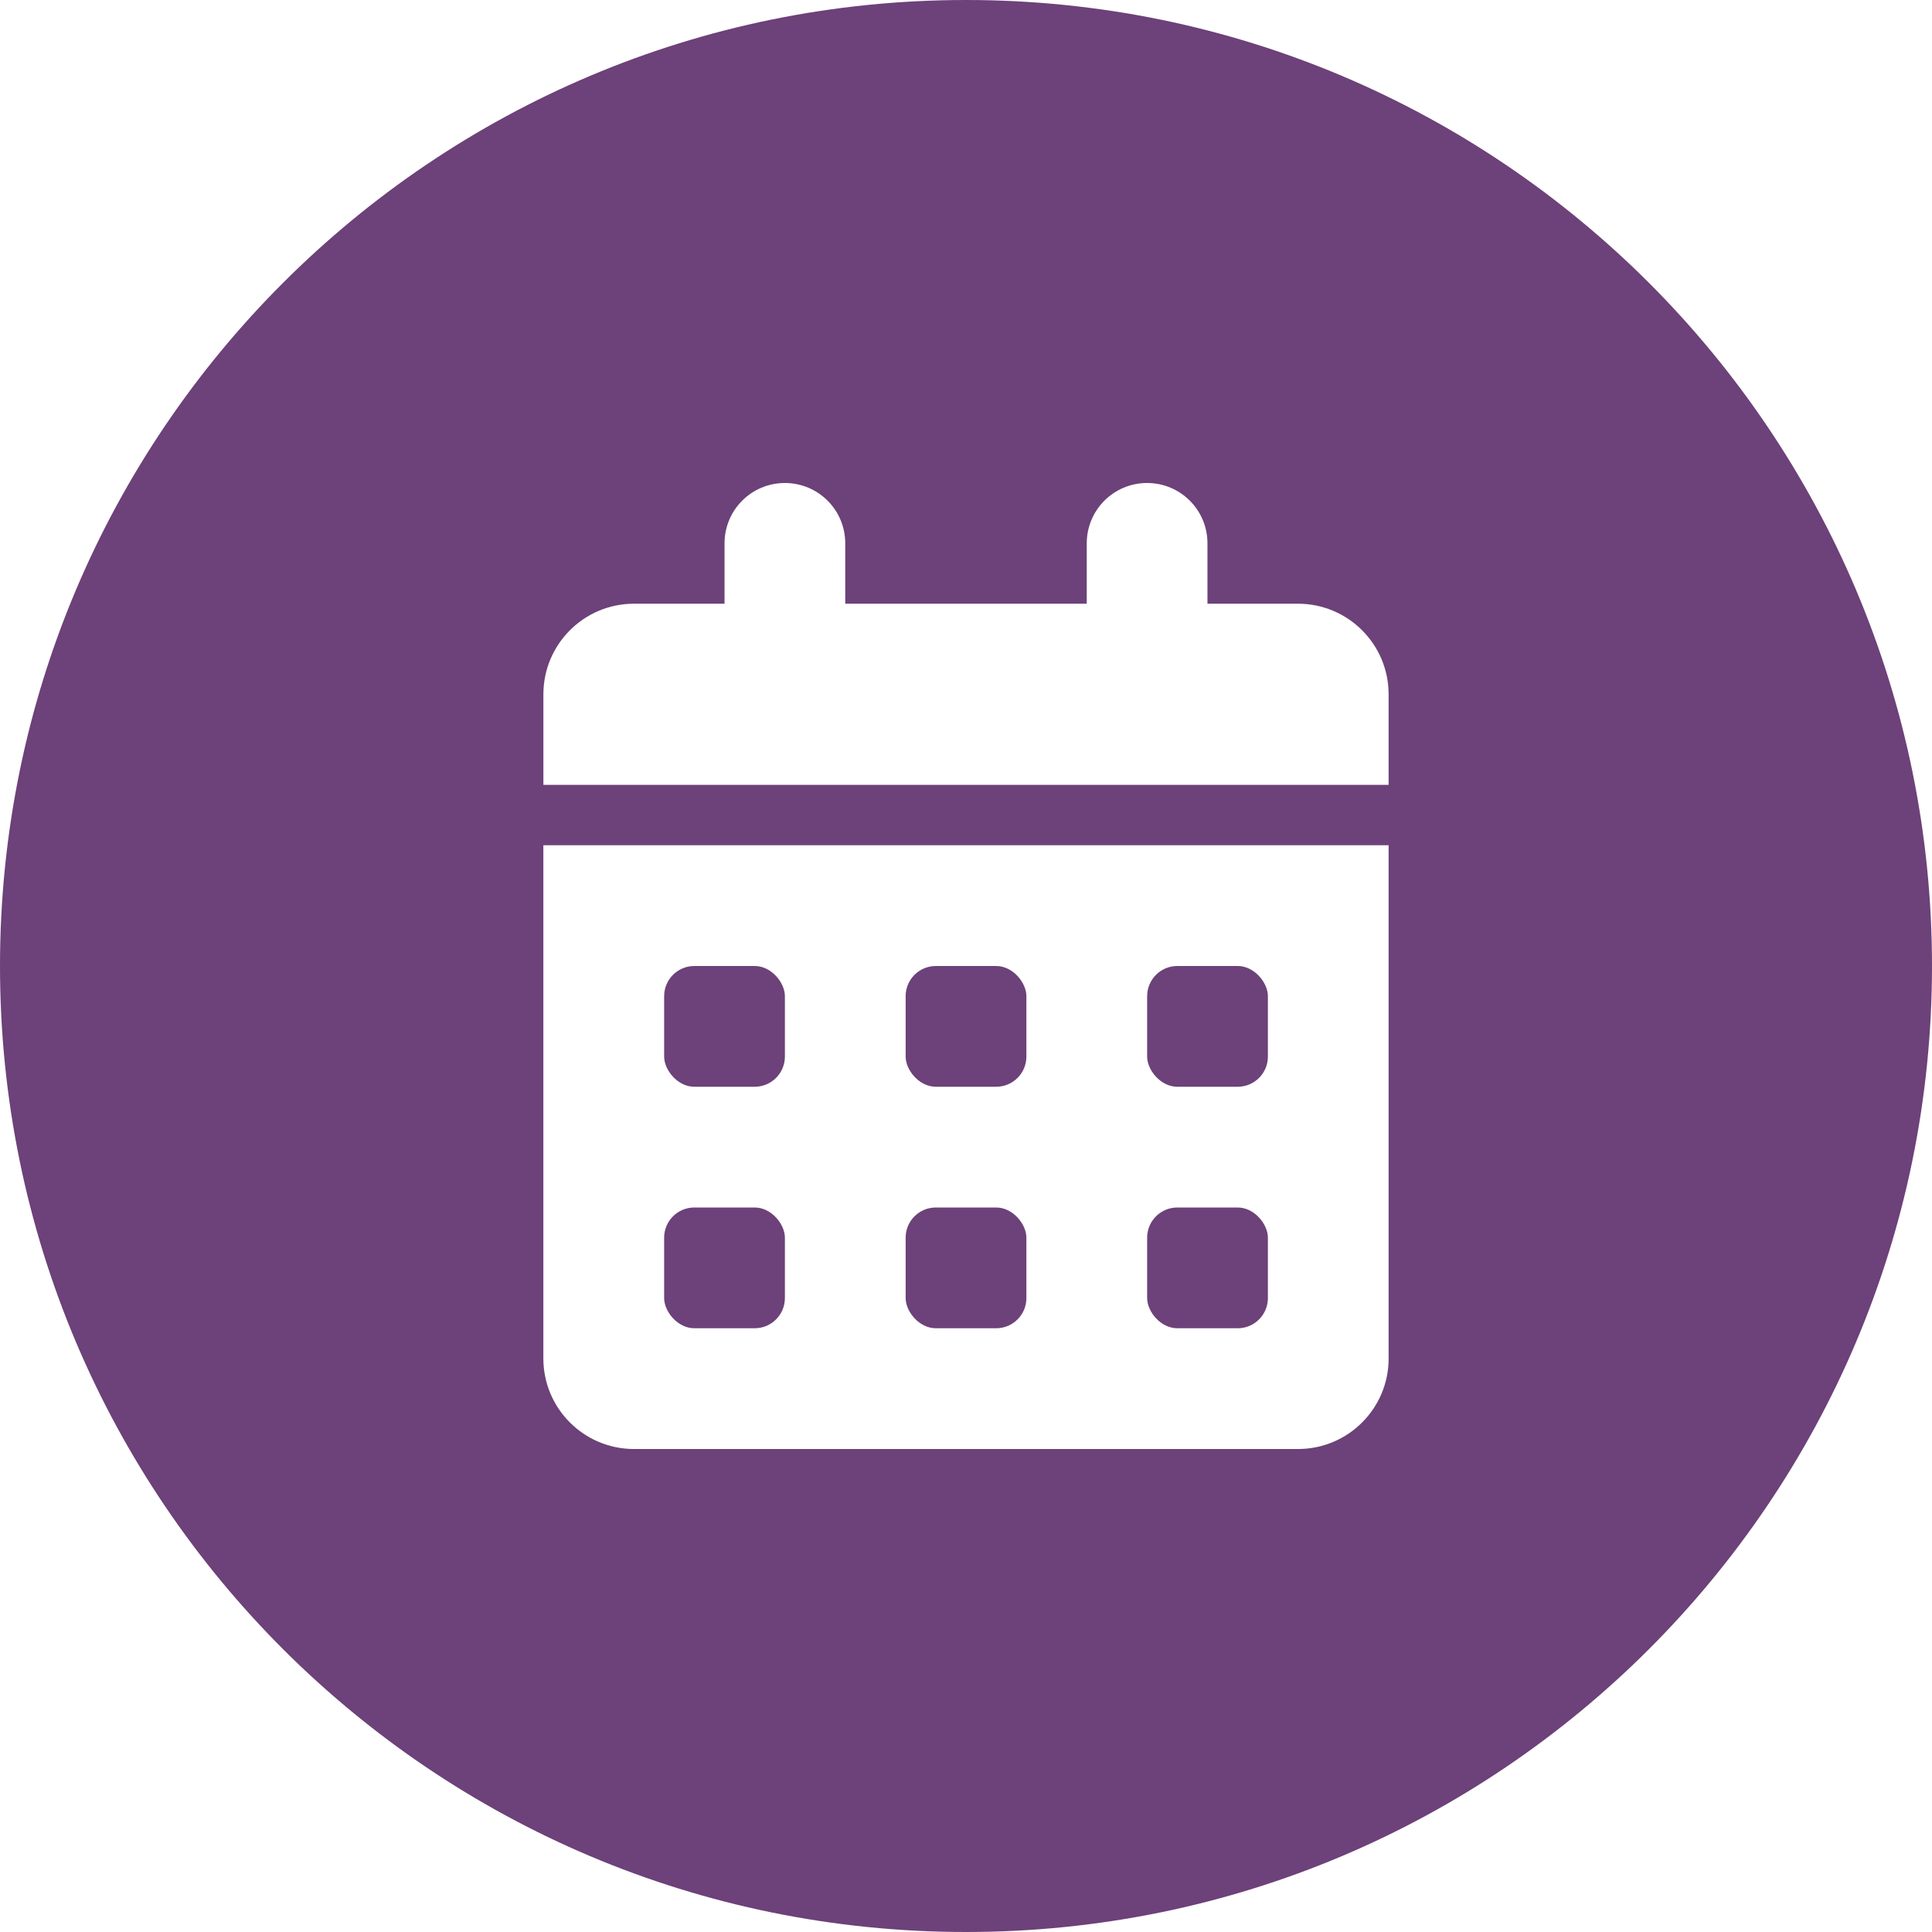
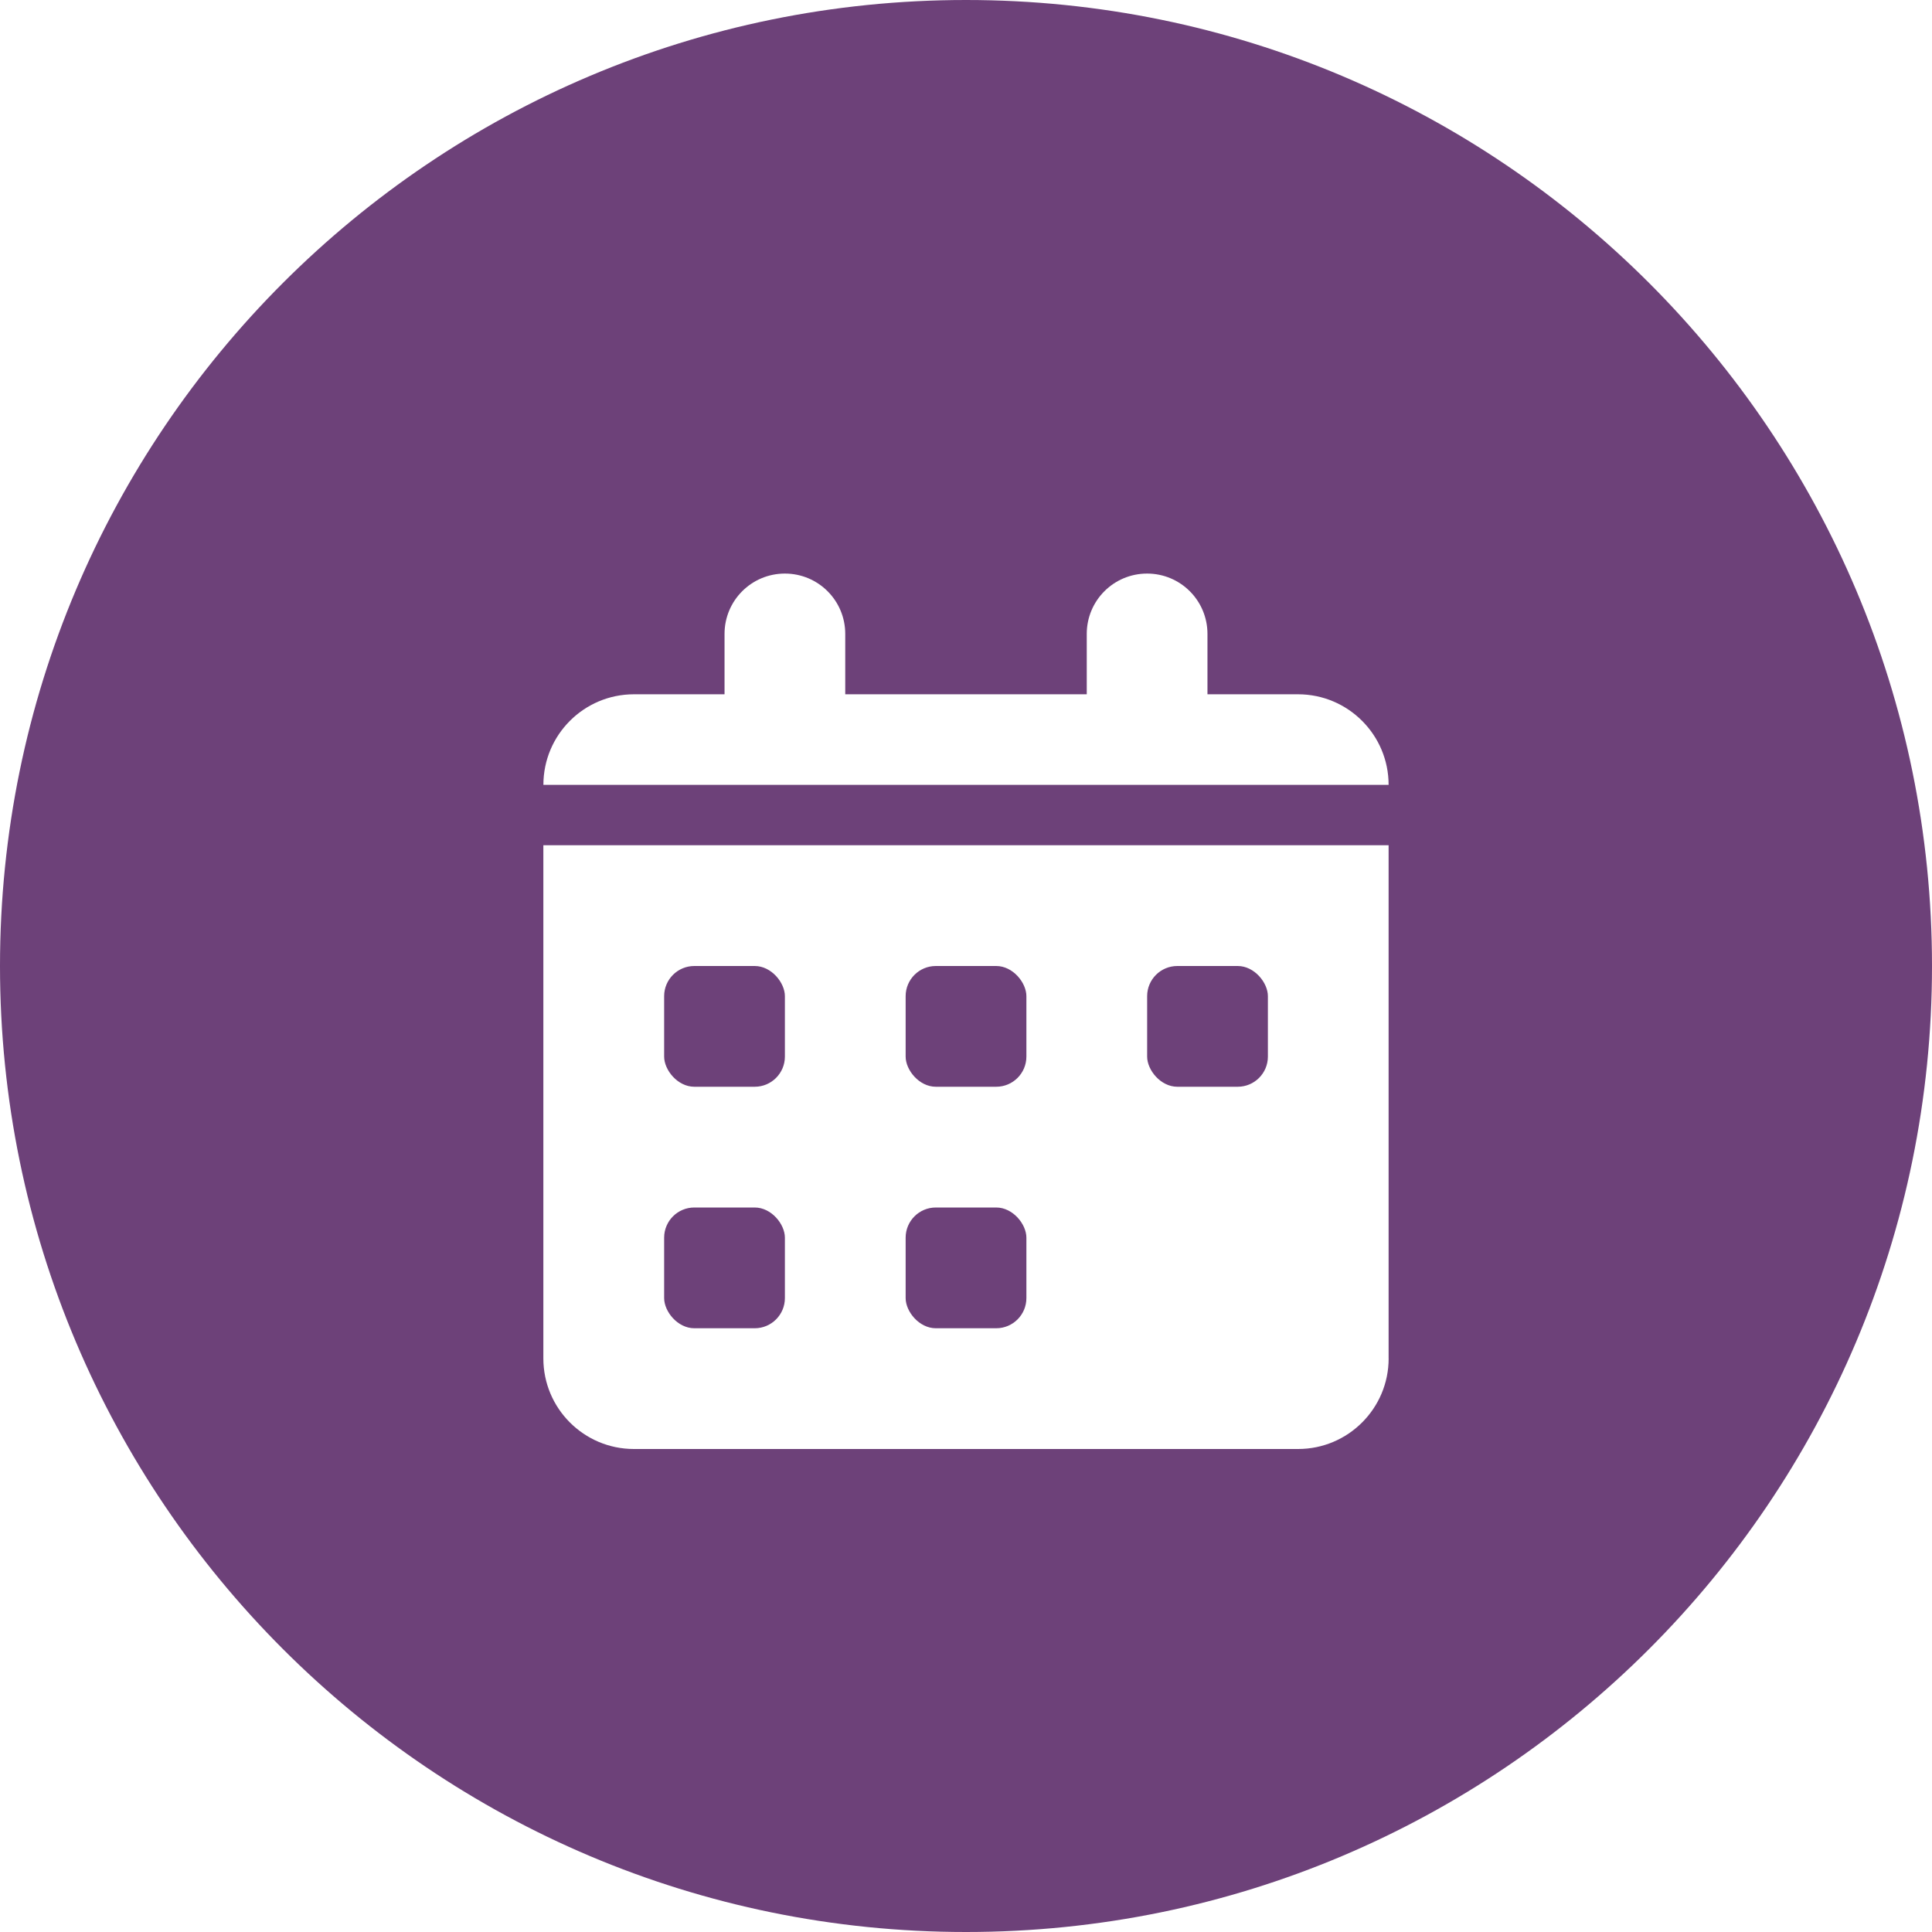
<svg xmlns="http://www.w3.org/2000/svg" id="Layer_1" data-name="Layer 1" viewBox="0 0 500 500">
  <defs>
    <style>
      .cls-1 {
        fill: #6d4179;
      }
    </style>
  </defs>
  <rect class="cls-1" x="171.88" y="250" width="31.25" height="31.25" rx="7.81" ry="7.81" />
  <rect class="cls-1" x="234.38" y="312.5" width="31.25" height="31.25" rx="7.81" ry="7.81" />
  <rect class="cls-1" x="234.38" y="250" width="31.25" height="31.25" rx="7.81" ry="7.81" />
-   <rect class="cls-1" x="296.88" y="312.5" width="31.25" height="31.25" rx="7.81" ry="7.81" />
  <rect class="cls-1" x="296.88" y="250" width="31.25" height="31.25" rx="7.81" ry="7.81" />
-   <path class="cls-1" d="M250,0C111.93,0,0,111.93,0,250s111.93,250,250,250,250-111.93,250-250S388.07,0,250,0ZM359.38,351.56c0,12.94-10.5,23.44-23.44,23.44h-171.88c-12.94,0-23.44-10.5-23.44-23.44v-132.81h218.75v132.81ZM359.38,203.12h-218.75v-23.44c0-12.94,10.5-23.44,23.44-23.44h23.44v-15.62c0-8.64,6.98-15.62,15.62-15.62s15.62,6.98,15.62,15.62v15.62h62.5v-15.62c0-8.64,6.98-15.62,15.62-15.62s15.62,6.98,15.62,15.62v15.62h23.44c12.94,0,23.44,10.5,23.44,23.44v23.44Z" />
+   <path class="cls-1" d="M250,0C111.93,0,0,111.93,0,250s111.93,250,250,250,250-111.93,250-250S388.07,0,250,0ZM359.38,351.56c0,12.94-10.5,23.44-23.44,23.44h-171.88c-12.94,0-23.44-10.5-23.44-23.44v-132.81h218.75v132.81ZM359.38,203.12h-218.75c0-12.94,10.5-23.44,23.44-23.44h23.44v-15.62c0-8.64,6.98-15.62,15.62-15.62s15.62,6.98,15.62,15.62v15.62h62.5v-15.62c0-8.64,6.98-15.62,15.62-15.62s15.62,6.98,15.62,15.62v15.62h23.44c12.94,0,23.44,10.5,23.44,23.44v23.44Z" />
  <rect class="cls-1" x="171.88" y="312.5" width="31.25" height="31.25" rx="7.81" ry="7.81" />
</svg>